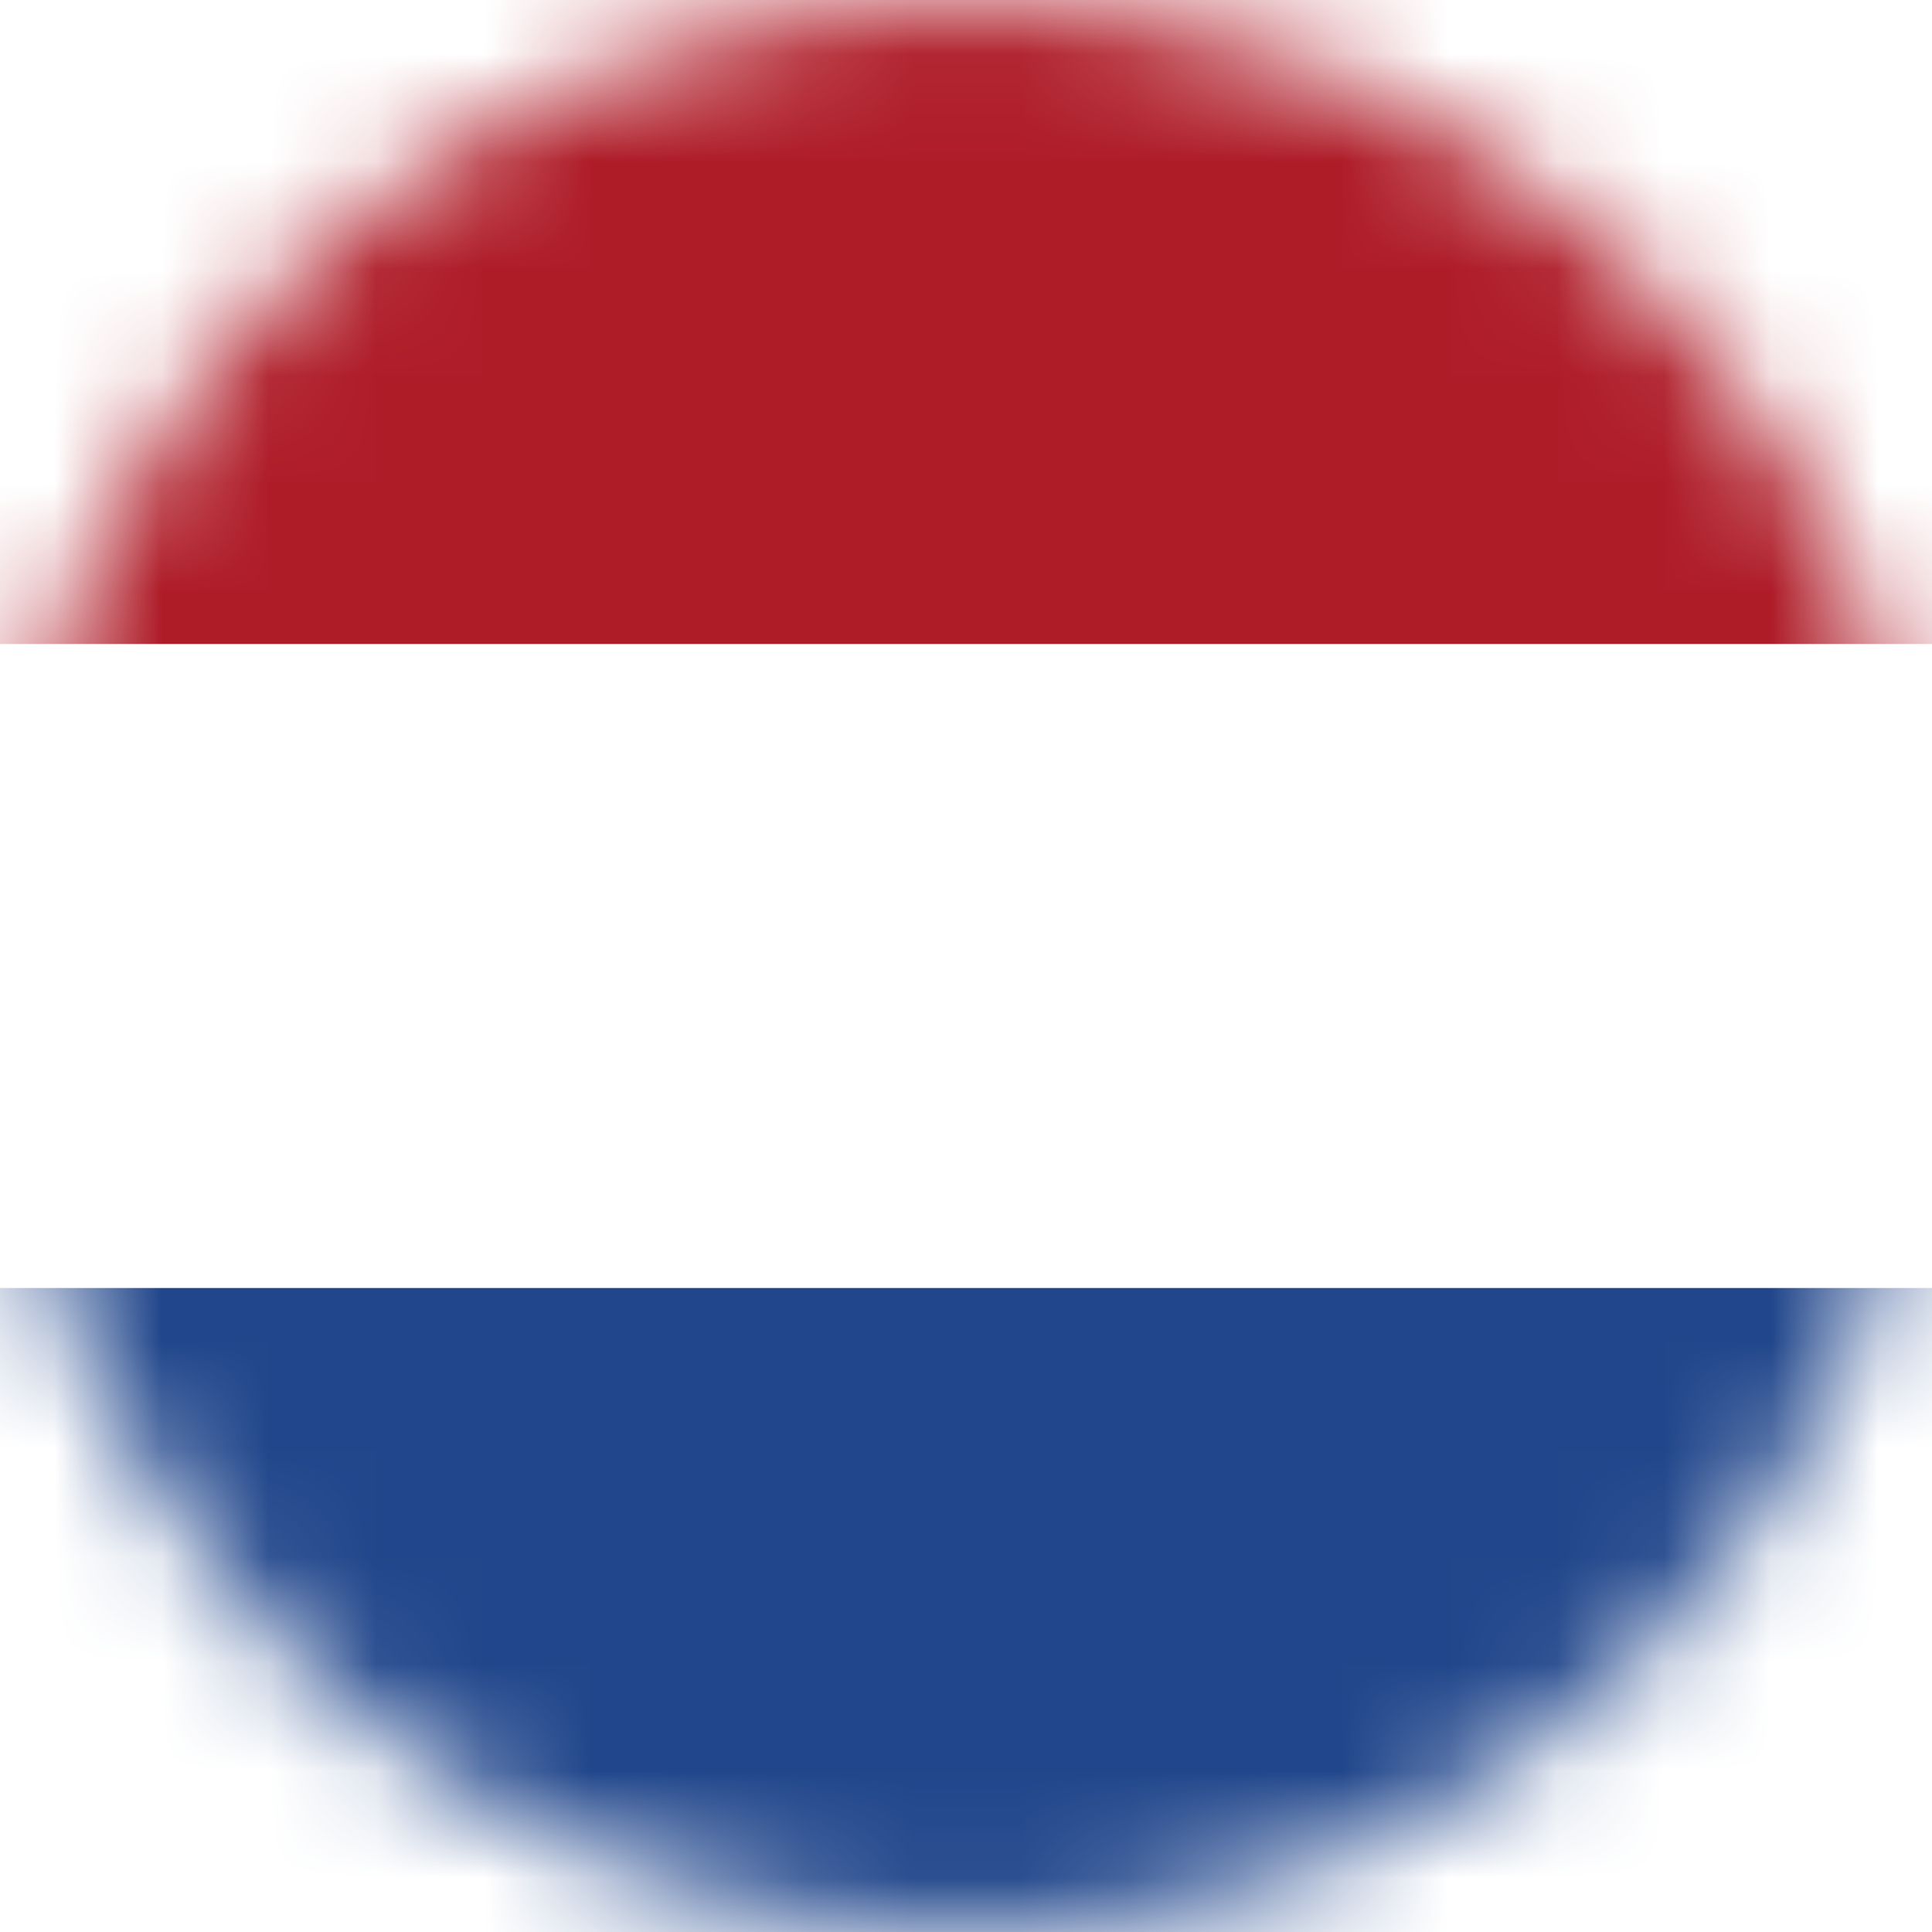
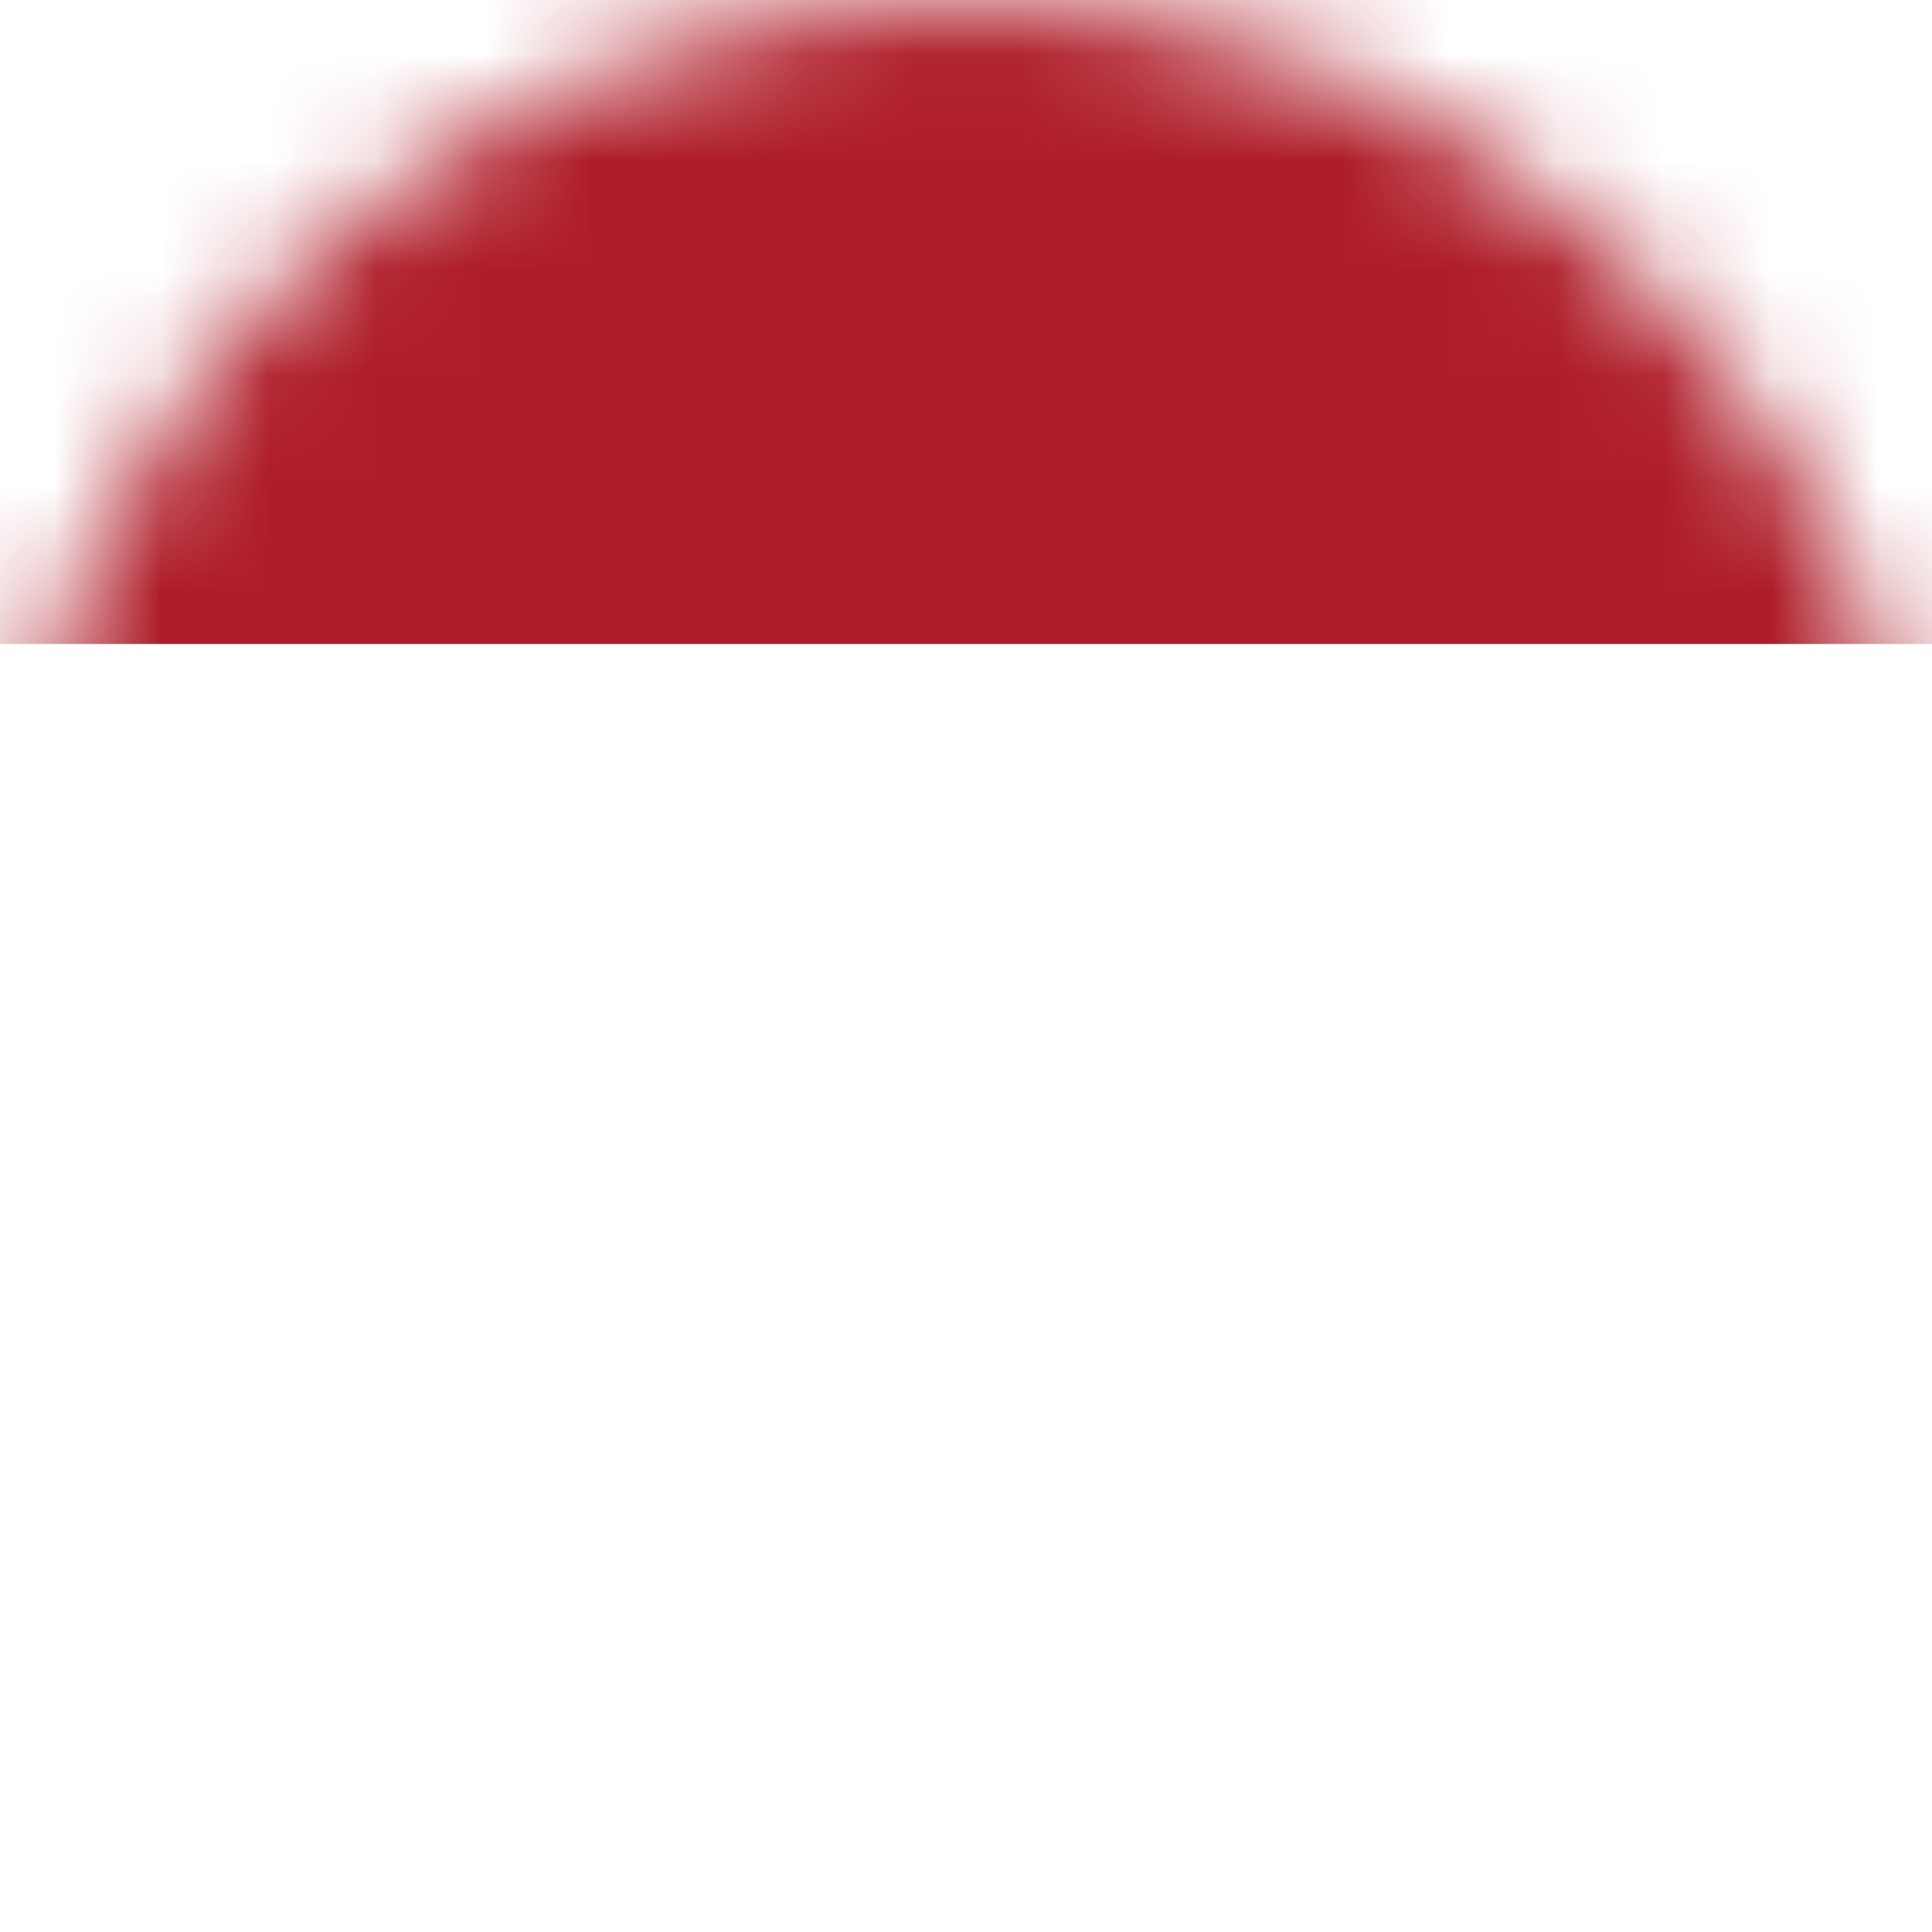
<svg xmlns="http://www.w3.org/2000/svg" xmlns:xlink="http://www.w3.org/1999/xlink" width="18px" height="18px" viewBox="0 0 18 18" version="1.1">
  <title>flag-netherlands</title>
  <defs>
    <circle id="path-1" cx="9" cy="9" r="9" />
  </defs>
  <g id="flag-netherlands" stroke="none" stroke-width="1" fill="none" fill-rule="evenodd">
    <mask id="mask-2" fill="white">
      <use xlink:href="#path-1" />
    </mask>
    <use id="path-1" fill="#FFFFFF" xlink:href="#path-1" />
    <g mask="url(#mask-2)" fill-rule="nonzero" id="Rectangle">
      <g transform="translate(-5, 0)">
-         <rect fill="#21468B" x="0" y="0" width="27" height="18" />
-         <rect fill="#FFFFFF" x="0" y="0" width="27" height="12" />
        <rect fill="#AE1C28" x="0" y="0" width="27" height="6" />
      </g>
    </g>
  </g>
</svg>